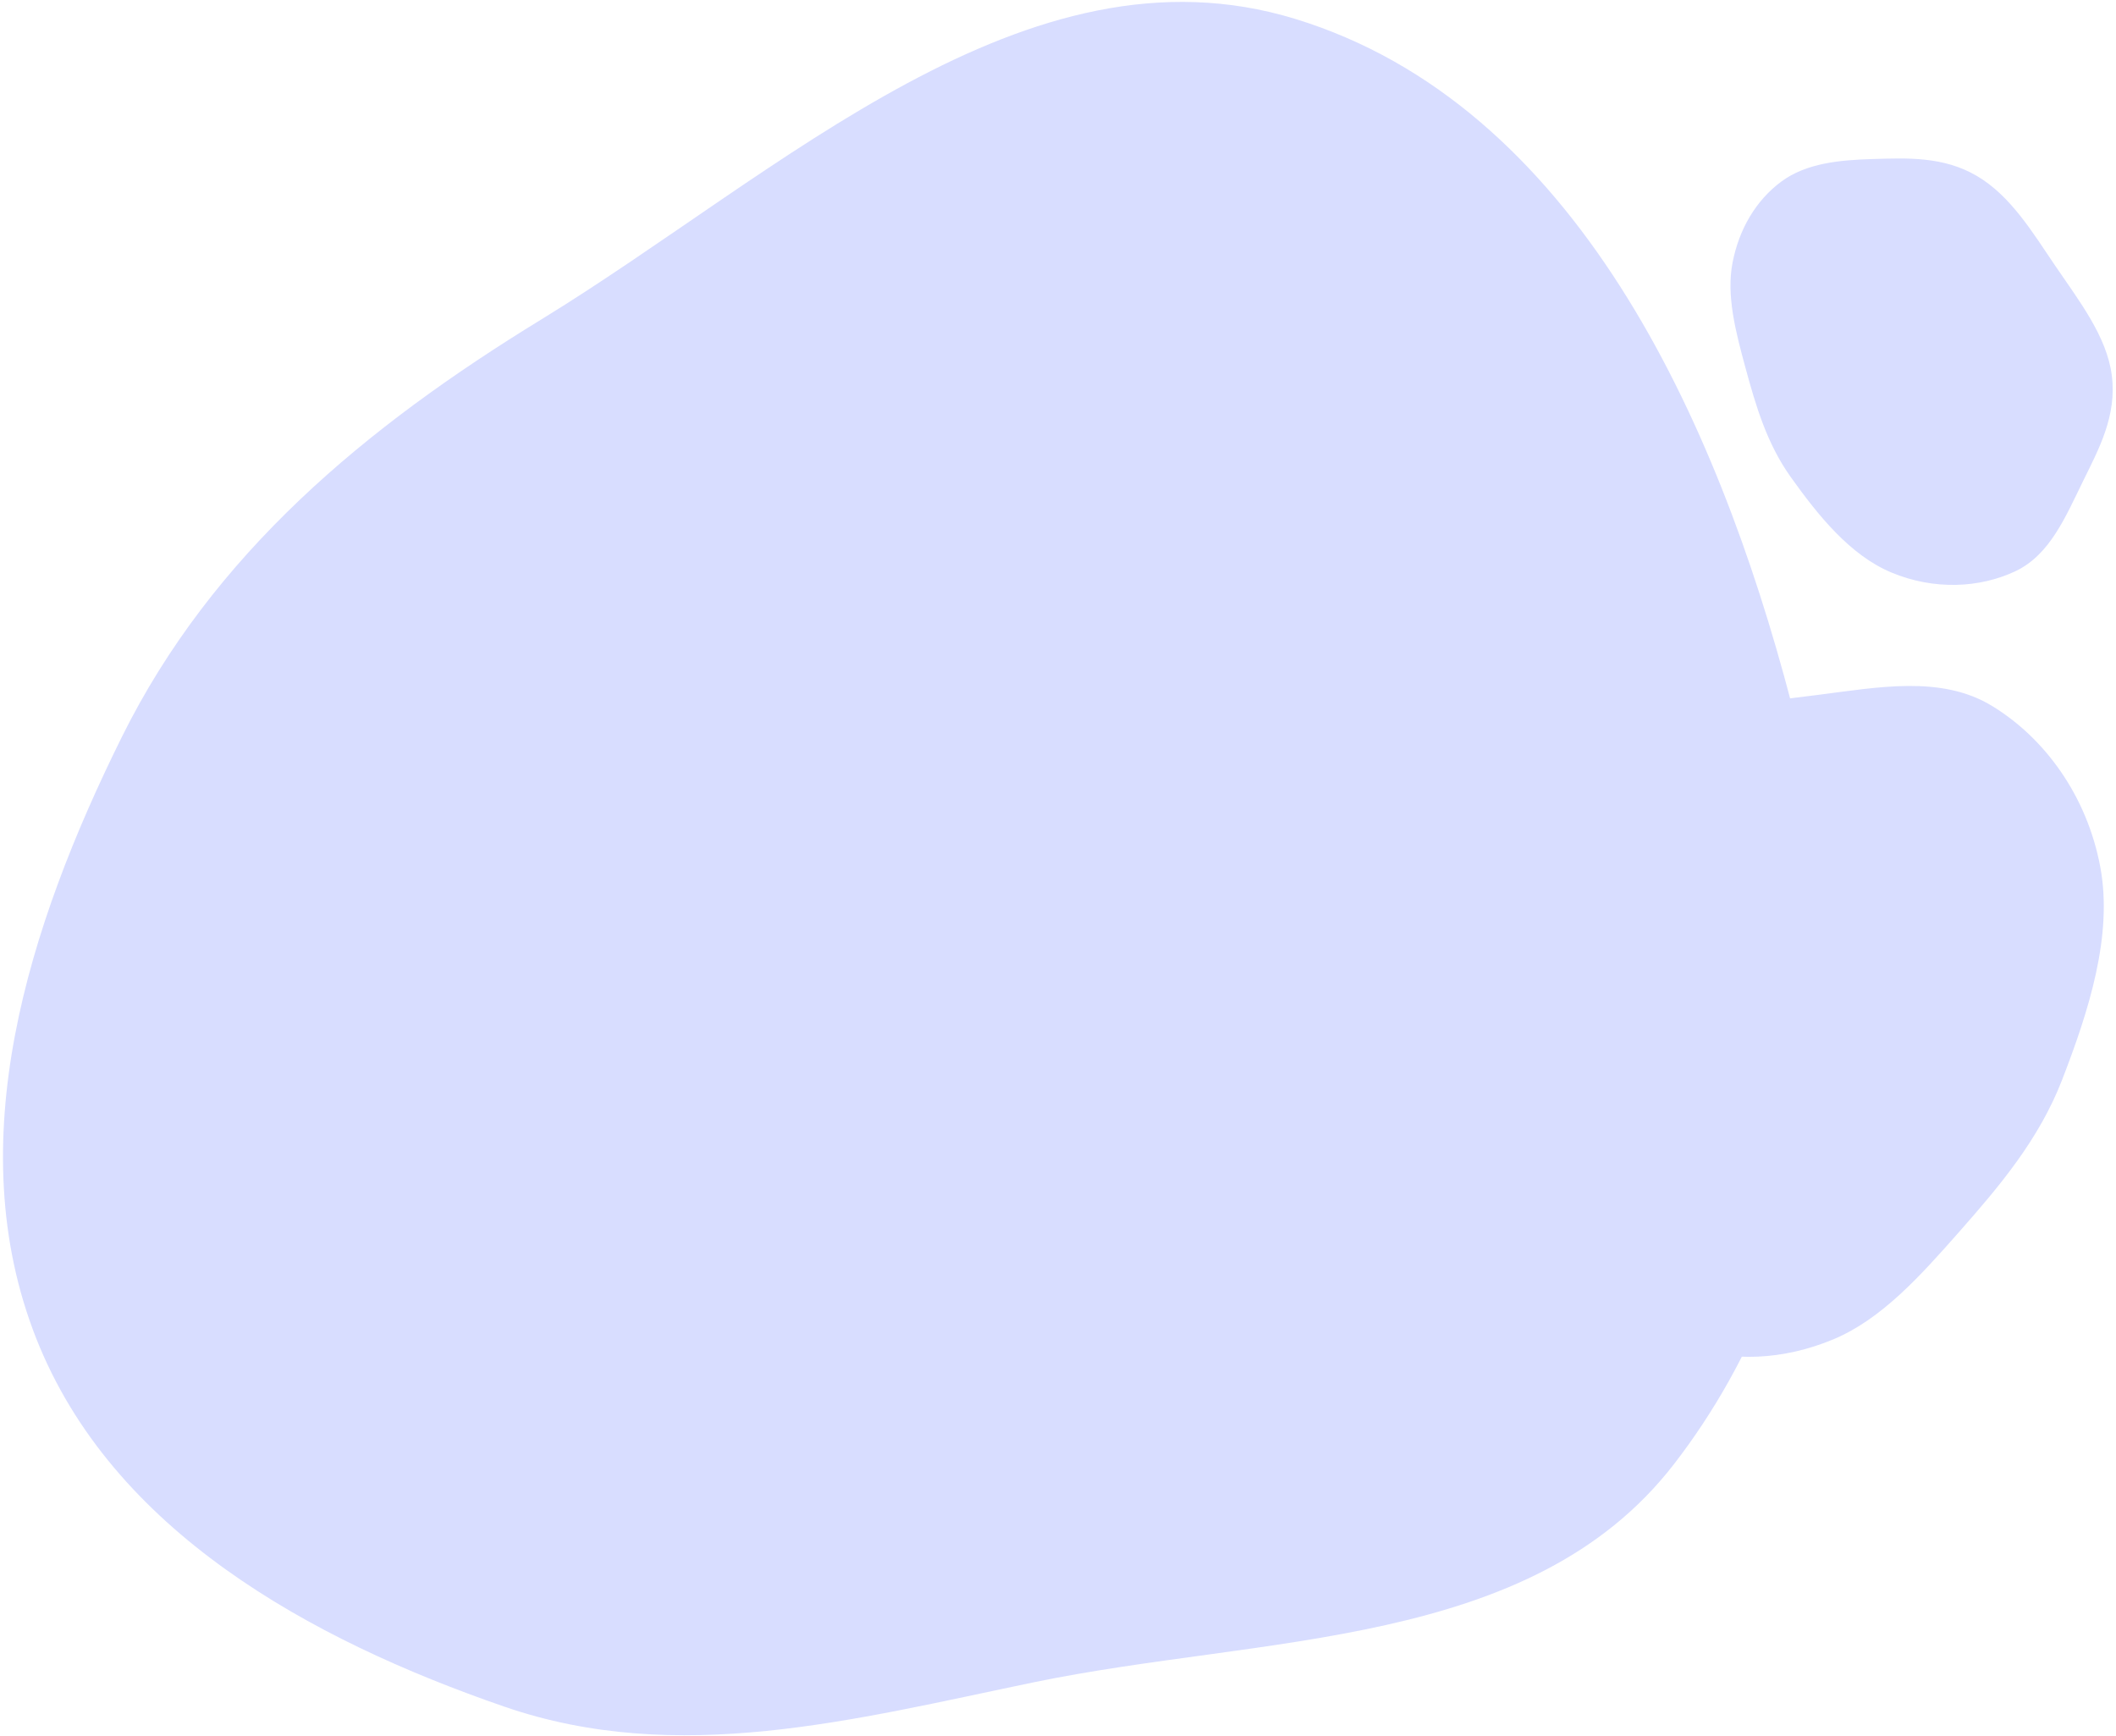
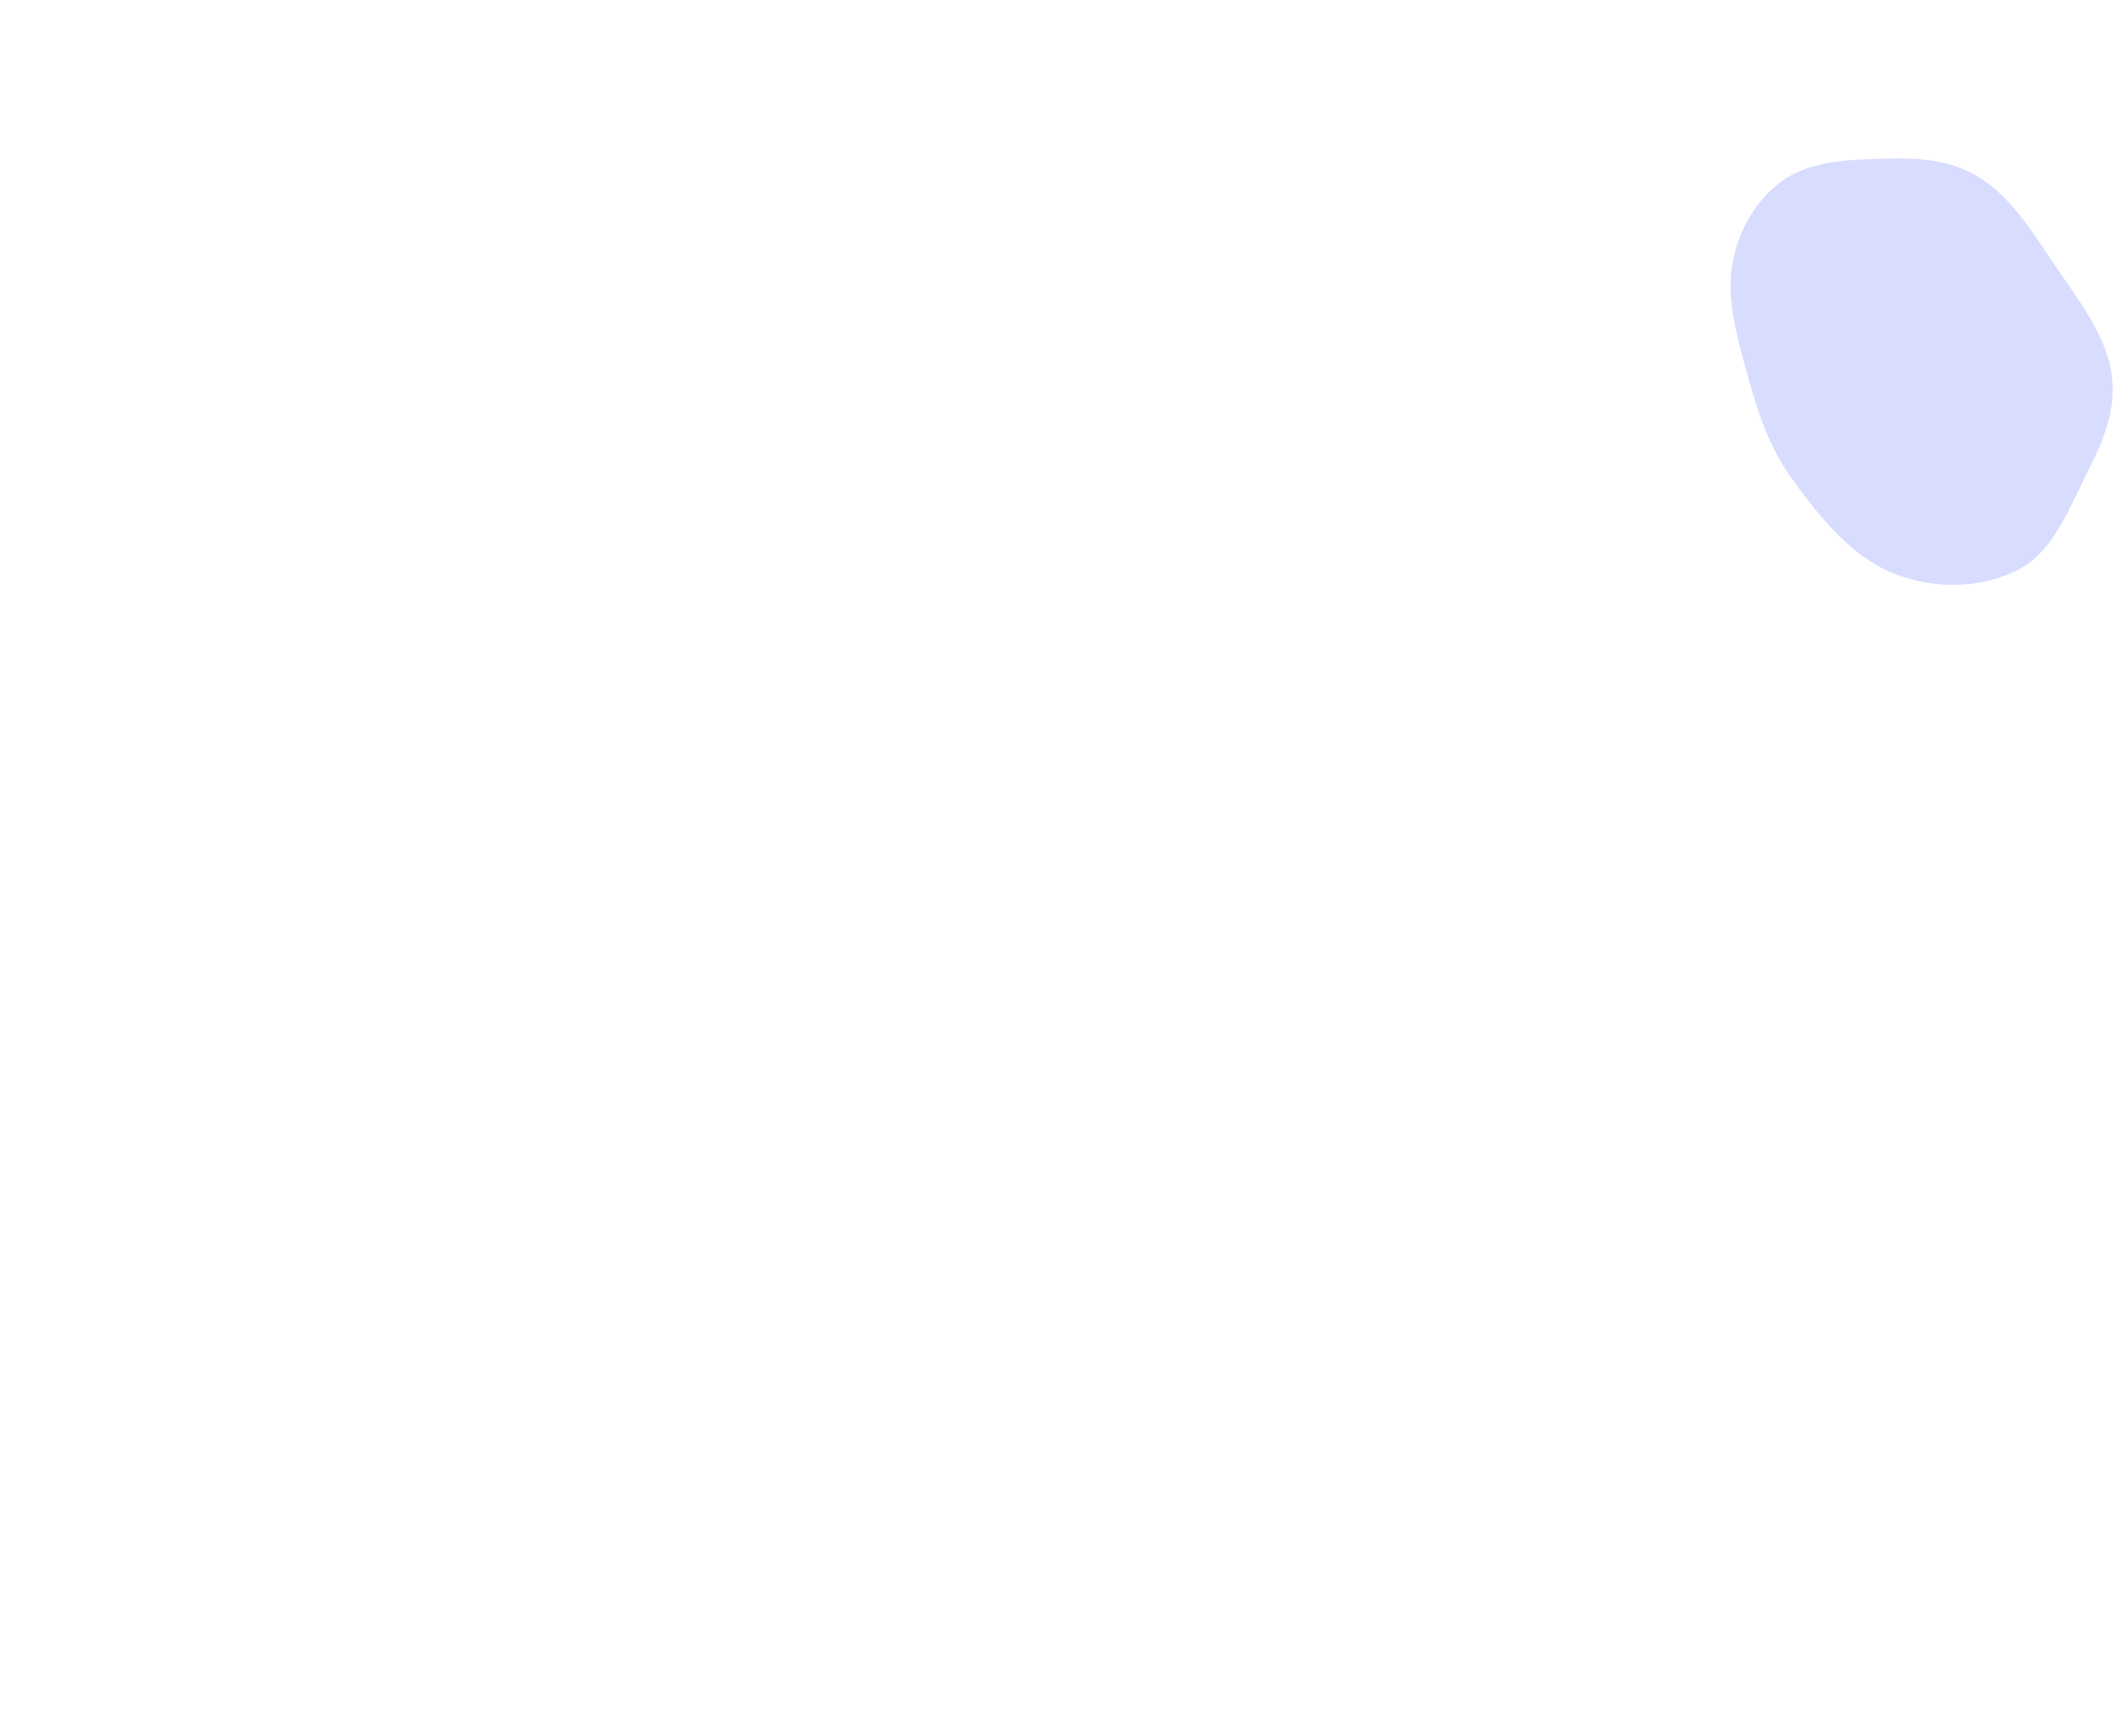
<svg xmlns="http://www.w3.org/2000/svg" width="629" height="516" viewBox="0 0 629 516" fill="none">
-   <path fill-rule="evenodd" clip-rule="evenodd" d="M10.777 397.864C-12.179 339.715 8.405 275.218 36.17 219.163C63.22 164.55 108.799 126.863 160.764 95.046C232.109 51.362 305.02 -18.843 384.96 5.604C468.121 31.037 510.354 124.549 532.418 208.706C552.552 285.497 546.174 372.384 497.6 435.226C454.954 490.398 375.436 485.941 307.191 500.09C253.766 511.167 201.485 525.09 149.925 507.308C91.931 487.307 33.312 454.944 10.777 397.864Z" fill="#D8DDFF" />
-   <path fill-rule="evenodd" clip-rule="evenodd" d="M500.887 400.013C487.342 395.044 477.647 382.913 468.773 370.269C459.622 357.228 449.767 343.703 448.802 325.795C447.826 307.696 456.322 289.928 463.508 272.595C471.06 254.377 477.669 234.504 491.635 222.479C505.978 210.128 523.49 208.697 540.16 206.591C558.116 204.322 576.98 200.638 592.065 209.788C607.823 219.347 620.352 236.551 624.316 257.637C628.141 277.984 620.917 300.477 612.972 321.005C606.115 338.723 594.321 352.65 582.251 366.324C570.866 379.222 559.263 392.211 544.852 398.178C530.158 404.262 514.624 405.052 500.887 400.013Z" fill="#D8DDFF" />
  <path fill-rule="evenodd" clip-rule="evenodd" d="M529.51 53.974C536.941 48.478 546.846 47.565 556.736 47.272C566.937 46.97 577.644 46.463 587.565 52.255C597.591 58.109 604.104 68.913 610.846 78.864C617.931 89.323 626.235 99.859 627.749 111.567C629.303 123.591 623.899 133.464 619.154 143.124C614.042 153.53 609.367 164.92 599.158 169.767C588.493 174.83 574.875 175.472 562.198 170.164C549.965 165.043 540.476 153.254 532.293 141.772C525.23 131.862 521.934 120.646 518.87 109.371C515.981 98.737 513.119 87.954 515.004 78.141C516.925 68.137 521.975 59.548 529.51 53.974Z" fill="#D8DDFF" />
</svg>